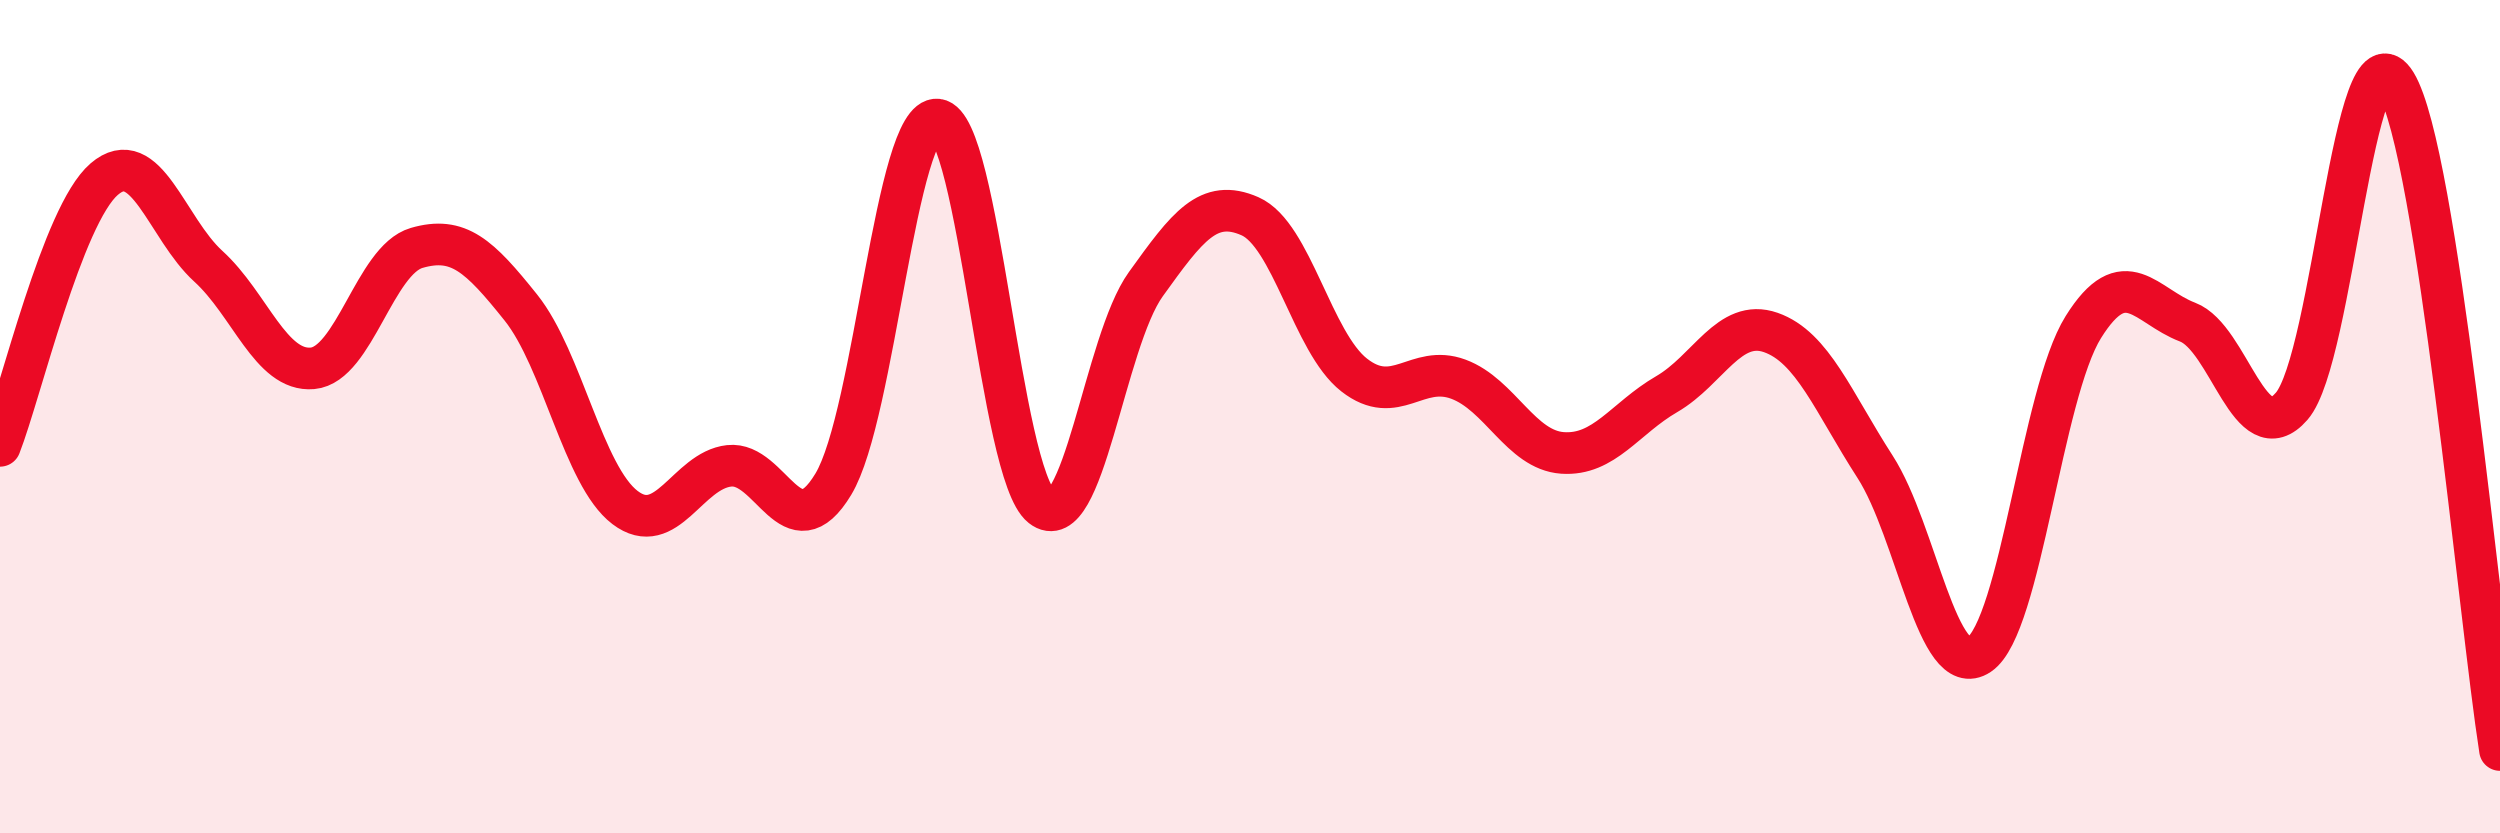
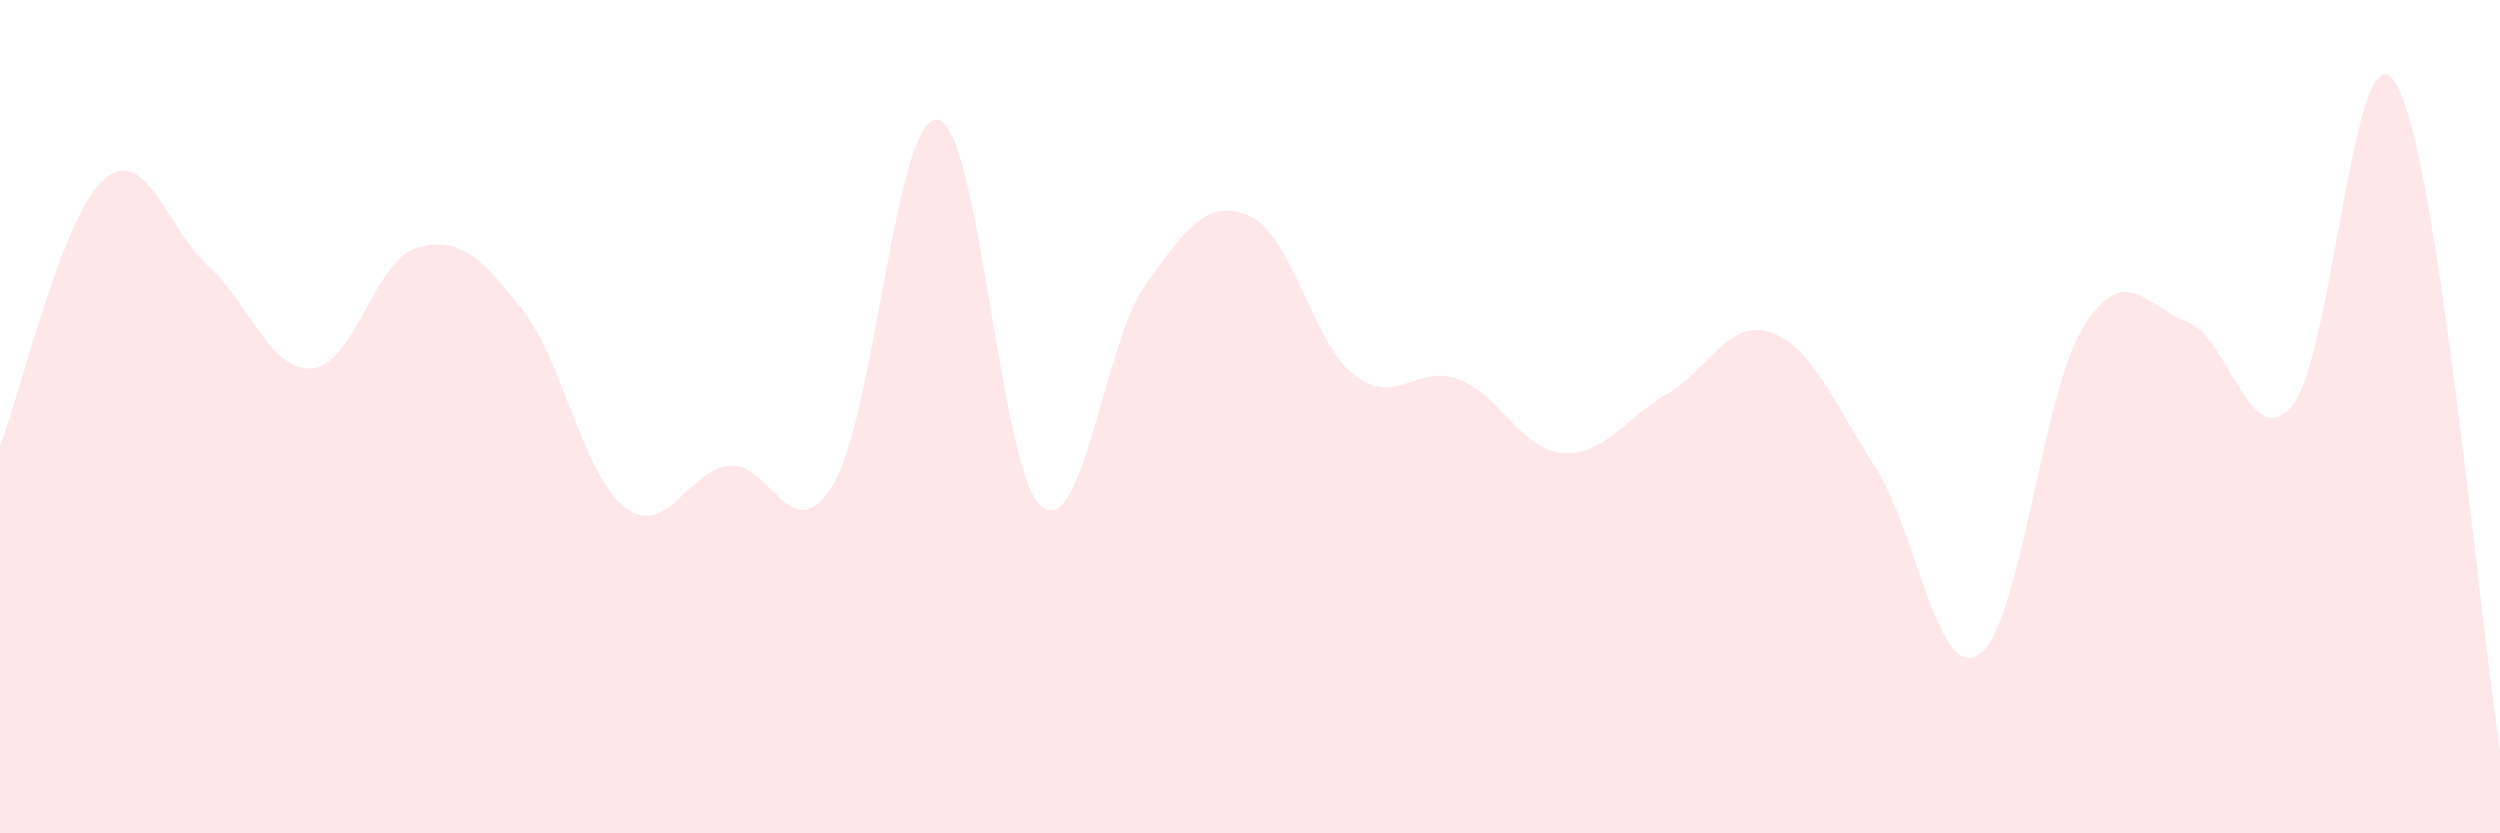
<svg xmlns="http://www.w3.org/2000/svg" width="60" height="20" viewBox="0 0 60 20">
  <path d="M 0,10.7 C 0.5,9.42 1.5,5.16 2.5,4.3 C 3.5,3.44 4,5.48 5,6.39 C 6,7.3 6.5,8.93 7.5,8.84 C 8.5,8.75 9,6.24 10,5.95 C 11,5.66 11.5,6.13 12.5,7.38 C 13.5,8.63 14,11.42 15,12.18 C 16,12.94 16.5,11.29 17.5,11.18 C 18.5,11.07 19,13.28 20,11.62 C 21,9.96 21.5,2.76 22.5,2.87 C 23.5,2.98 24,11.37 25,12.16 C 26,12.95 26.5,8.21 27.5,6.82 C 28.5,5.43 29,4.75 30,5.19 C 31,5.63 31.5,8.22 32.5,9 C 33.5,9.78 34,8.73 35,9.1 C 36,9.47 36.5,10.8 37.5,10.87 C 38.5,10.94 39,10.04 40,9.46 C 41,8.88 41.5,7.63 42.5,7.98 C 43.5,8.33 44,9.65 45,11.2 C 46,12.75 46.5,16.38 47.5,15.71 C 48.5,15.04 49,9.45 50,7.85 C 51,6.25 51.5,7.35 52.5,7.73 C 53.5,8.11 54,10.9 55,9.75 C 56,8.6 56.5,0.35 57.5,2 C 58.5,3.65 59.5,14.8 60,18L60 20L0 20Z" fill="#EB0A25" opacity="0.1" stroke-linecap="round" stroke-linejoin="round" />
-   <path d="M 0,10.7 C 0.5,9.42 1.5,5.16 2.5,4.3 C 3.5,3.44 4,5.48 5,6.39 C 6,7.3 6.5,8.93 7.5,8.84 C 8.5,8.75 9,6.24 10,5.95 C 11,5.66 11.5,6.13 12.5,7.38 C 13.5,8.63 14,11.42 15,12.18 C 16,12.94 16.5,11.29 17.5,11.18 C 18.5,11.07 19,13.28 20,11.62 C 21,9.96 21.5,2.76 22.5,2.87 C 23.5,2.98 24,11.37 25,12.16 C 26,12.95 26.5,8.21 27.5,6.82 C 28.5,5.43 29,4.75 30,5.19 C 31,5.63 31.5,8.22 32.5,9 C 33.5,9.78 34,8.73 35,9.1 C 36,9.47 36.5,10.8 37.5,10.87 C 38.5,10.94 39,10.04 40,9.46 C 41,8.88 41.5,7.63 42.5,7.98 C 43.5,8.33 44,9.65 45,11.2 C 46,12.75 46.5,16.38 47.5,15.71 C 48.5,15.04 49,9.45 50,7.85 C 51,6.25 51.5,7.35 52.5,7.73 C 53.5,8.11 54,10.9 55,9.75 C 56,8.6 56.5,0.35 57.5,2 C 58.5,3.65 59.5,14.8 60,18" stroke="#EB0A25" stroke-width="1" fill="none" stroke-linecap="round" stroke-linejoin="round" />
</svg>